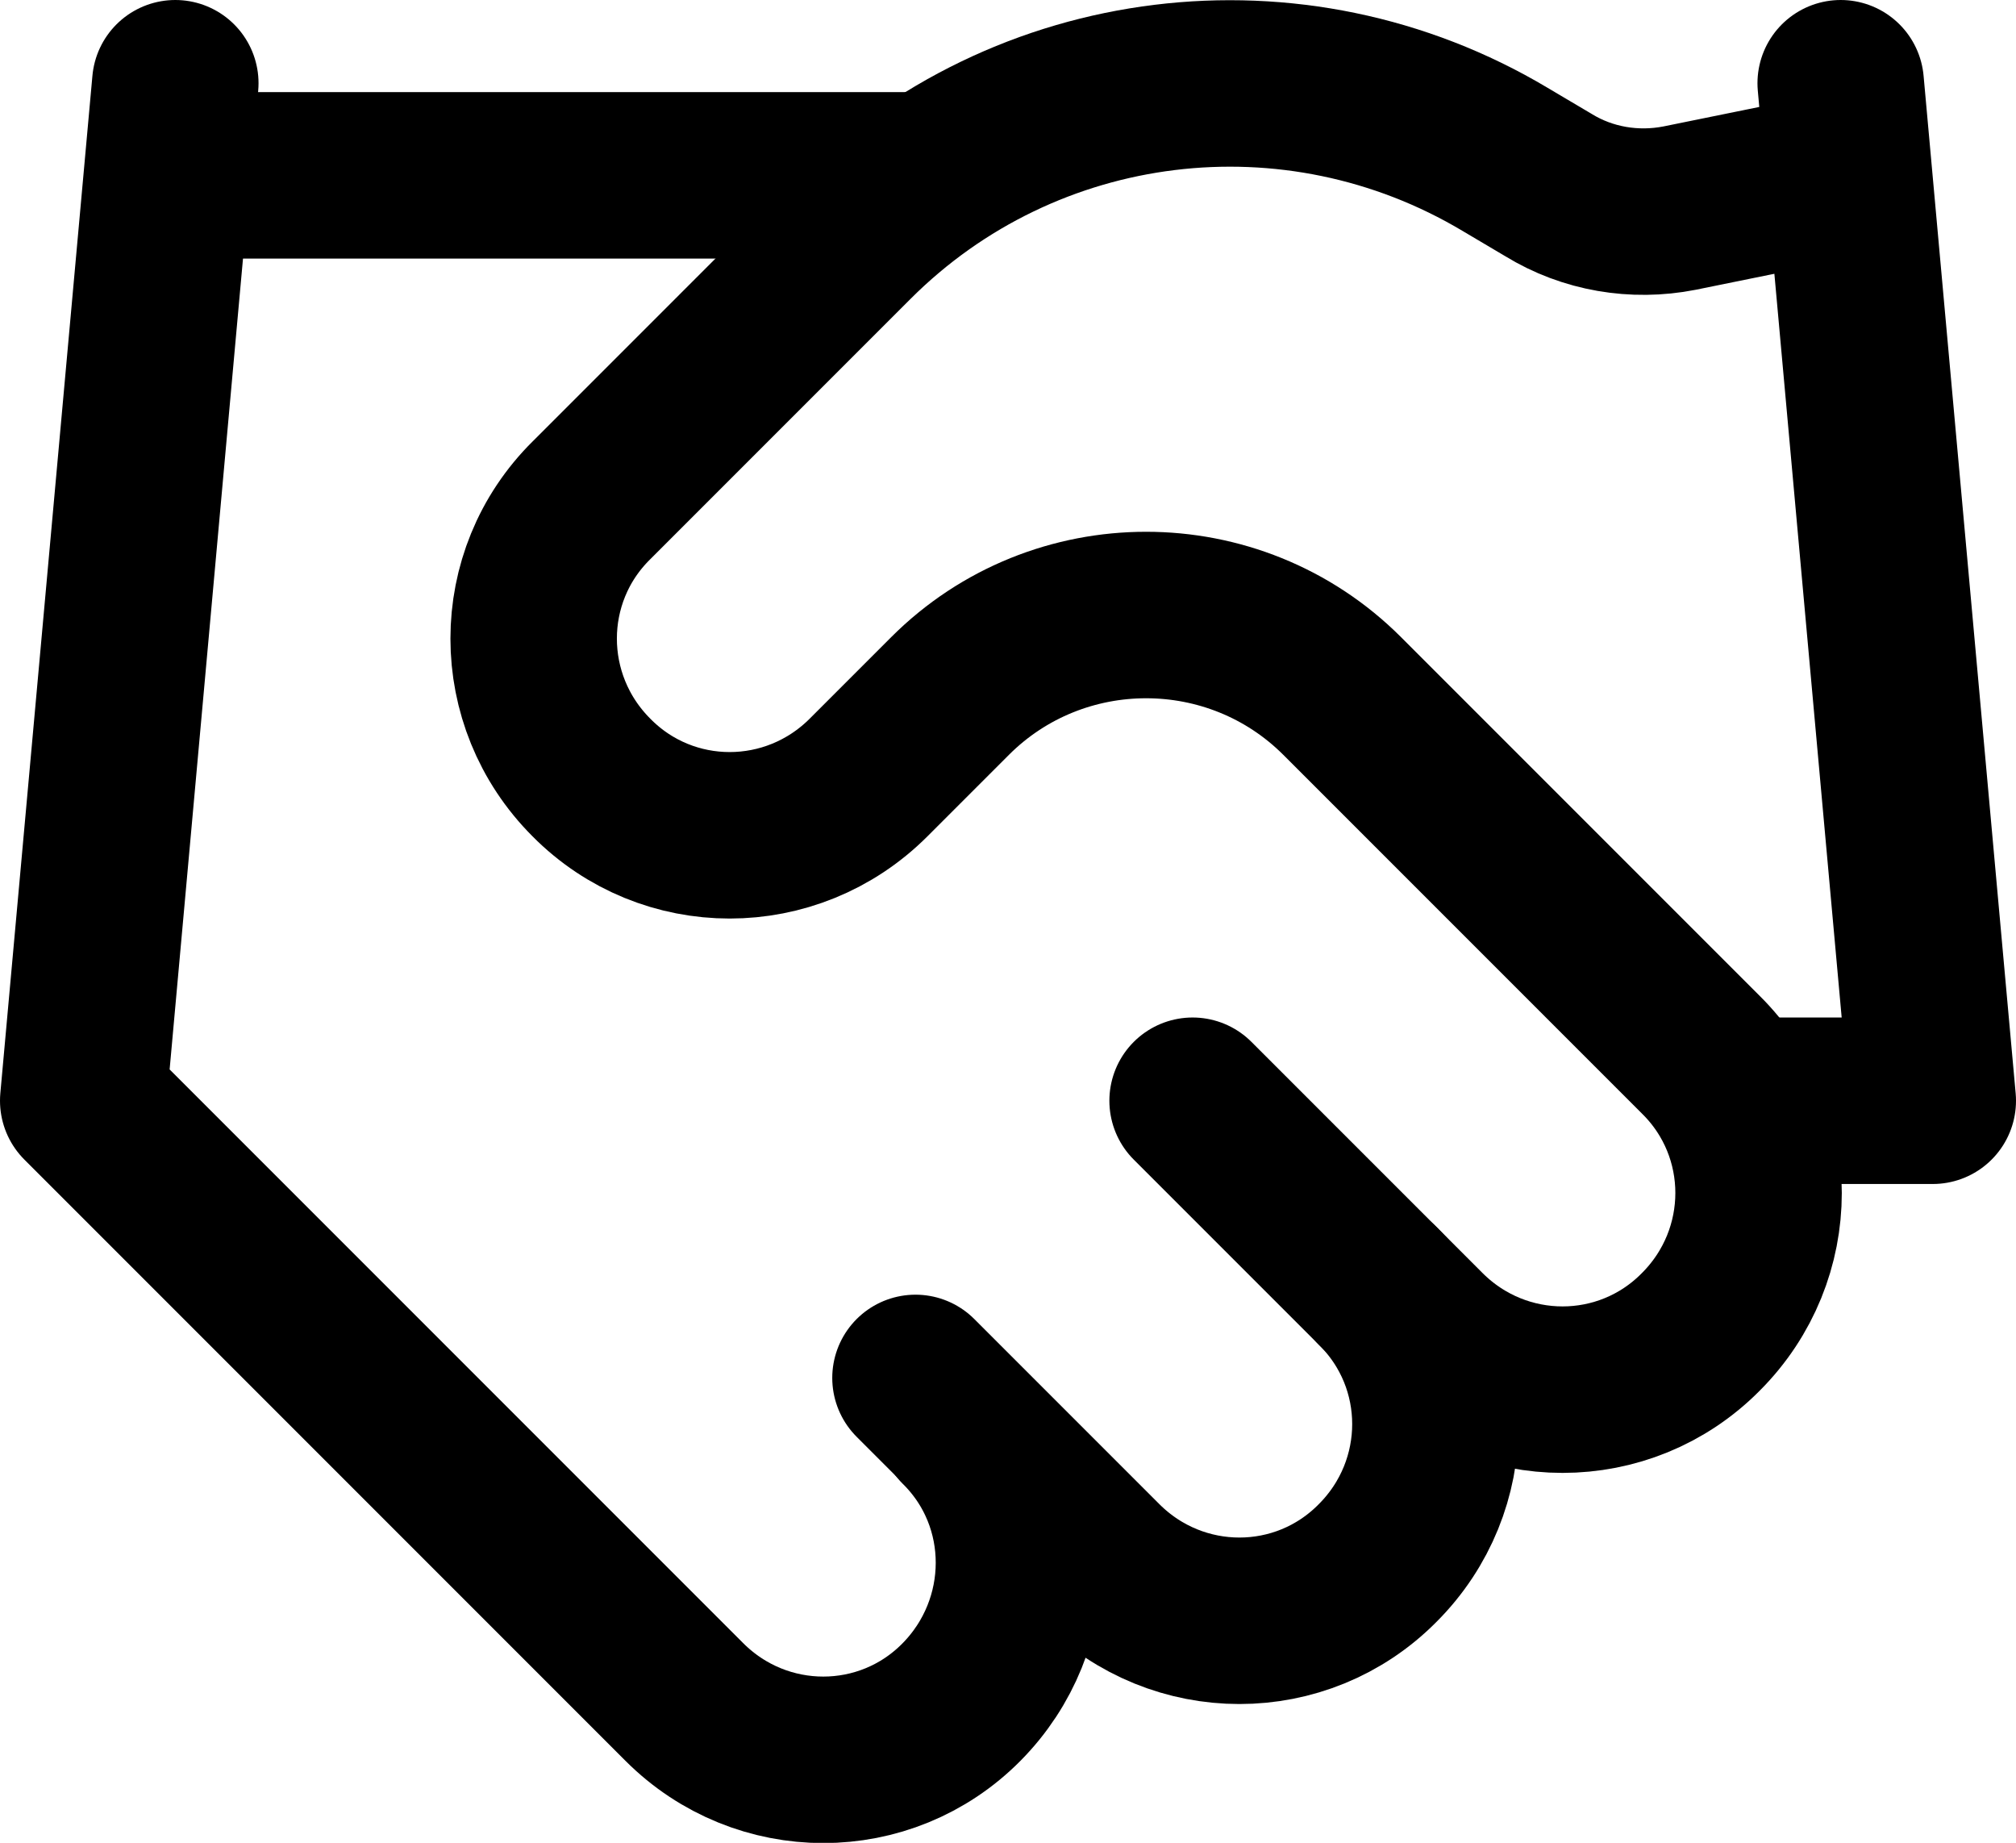
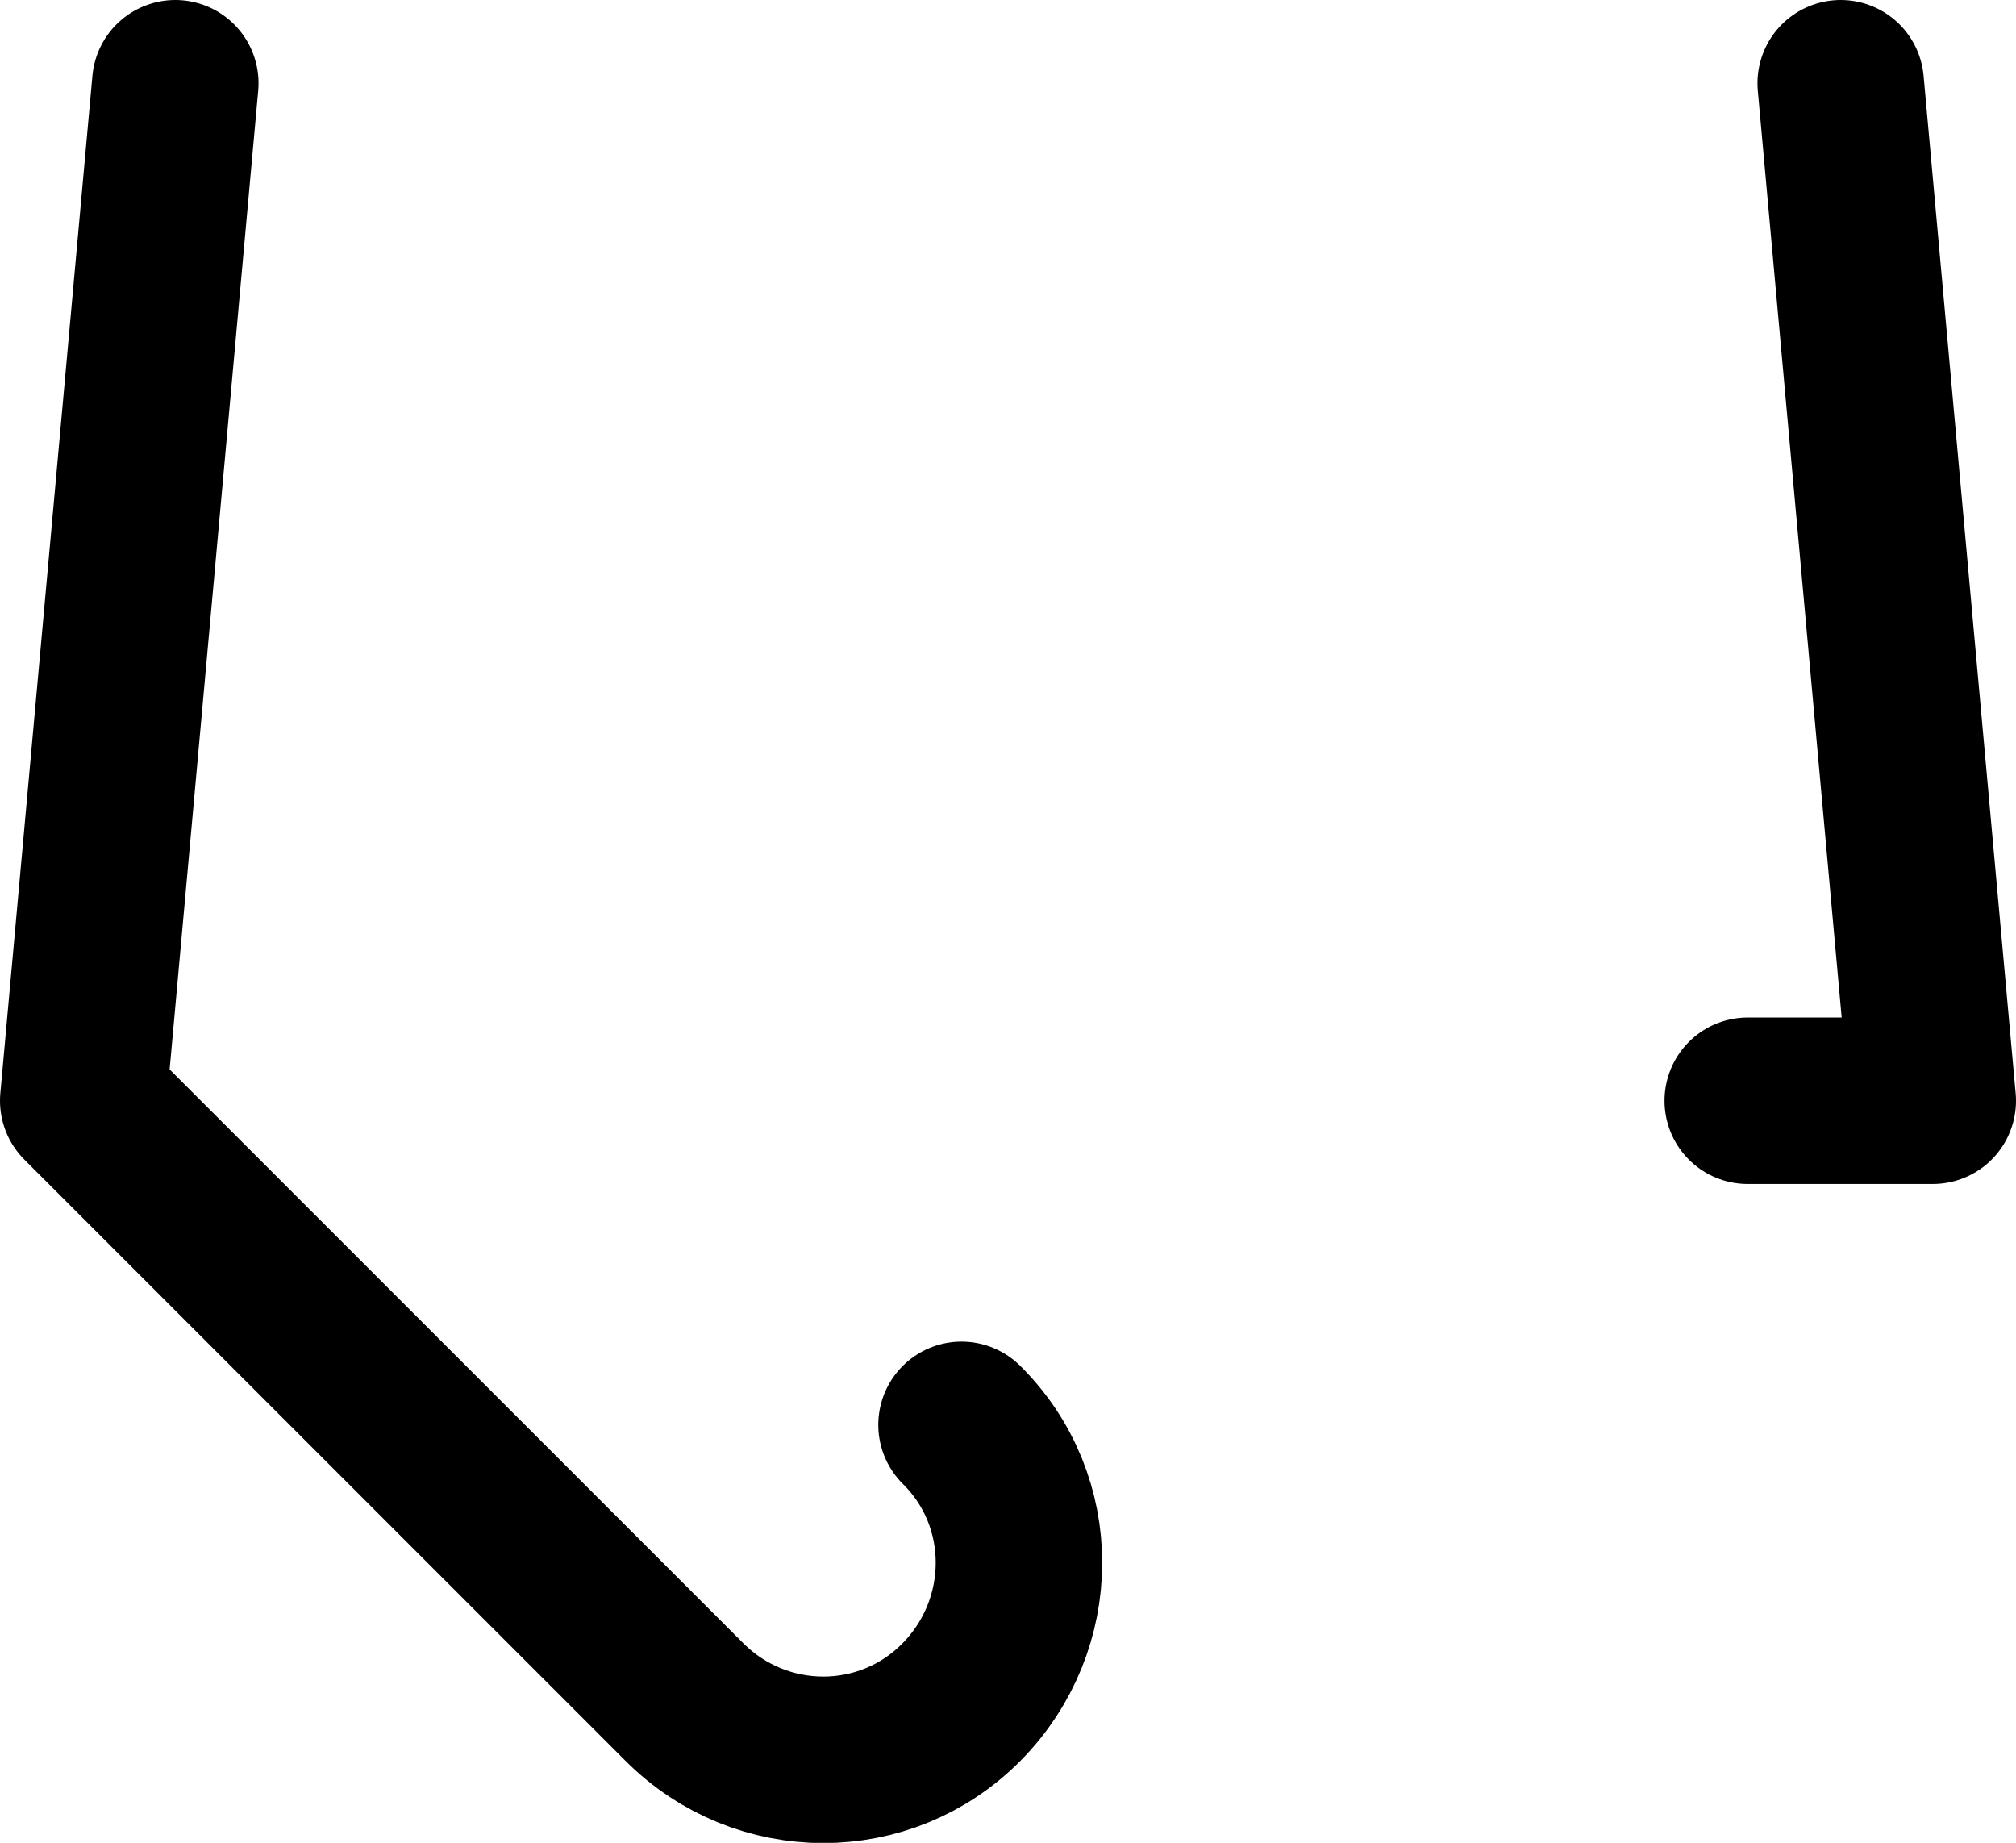
<svg xmlns="http://www.w3.org/2000/svg" id="Layer_2" data-name="Layer 2" viewBox="0 0 22.77 20.81">
-   <path d="M10.34,15.56l2.09,2.09c.87,.87,2.27,.87,3.13,0,.87-.87,.87-2.27,0-3.13" fill="none" stroke="#000" stroke-linecap="round" stroke-linejoin="round" stroke-width="1.88" />
-   <path d="M13.47,12.43l2.61,2.61c.87,.87,2.27,.87,3.13,0,.87-.87,.87-2.27,0-3.13l-4.05-4.05c-1.22-1.22-3.21-1.22-4.43,0l-.92,.92c-.87,.87-2.27,.87-3.13,0-.87-.87-.87-2.27,0-3.13l2.94-2.94c1.96-1.96,5-2.33,7.38-.91l.49,.29c.44,.27,.97,.36,1.48,.26l1.82-.37" fill="none" stroke="#000" stroke-linecap="round" stroke-linejoin="round" stroke-width="1.88" />
  <path d="M20.79,.94l1.04,11.49h-2.09" fill="none" stroke="#000" stroke-linecap="round" stroke-linejoin="round" stroke-width="1.88" />
  <path d="M1.98,.94L.94,12.43l6.79,6.79c.87,.87,2.27,.87,3.13,0s.87-2.27,0-3.13" fill="none" stroke="#000" stroke-linecap="round" stroke-linejoin="round" stroke-width="1.88" />
-   <path d="M1.98,1.98H10.34" fill="none" stroke="#000" stroke-linecap="round" stroke-linejoin="round" stroke-width="1.88" />
</svg>